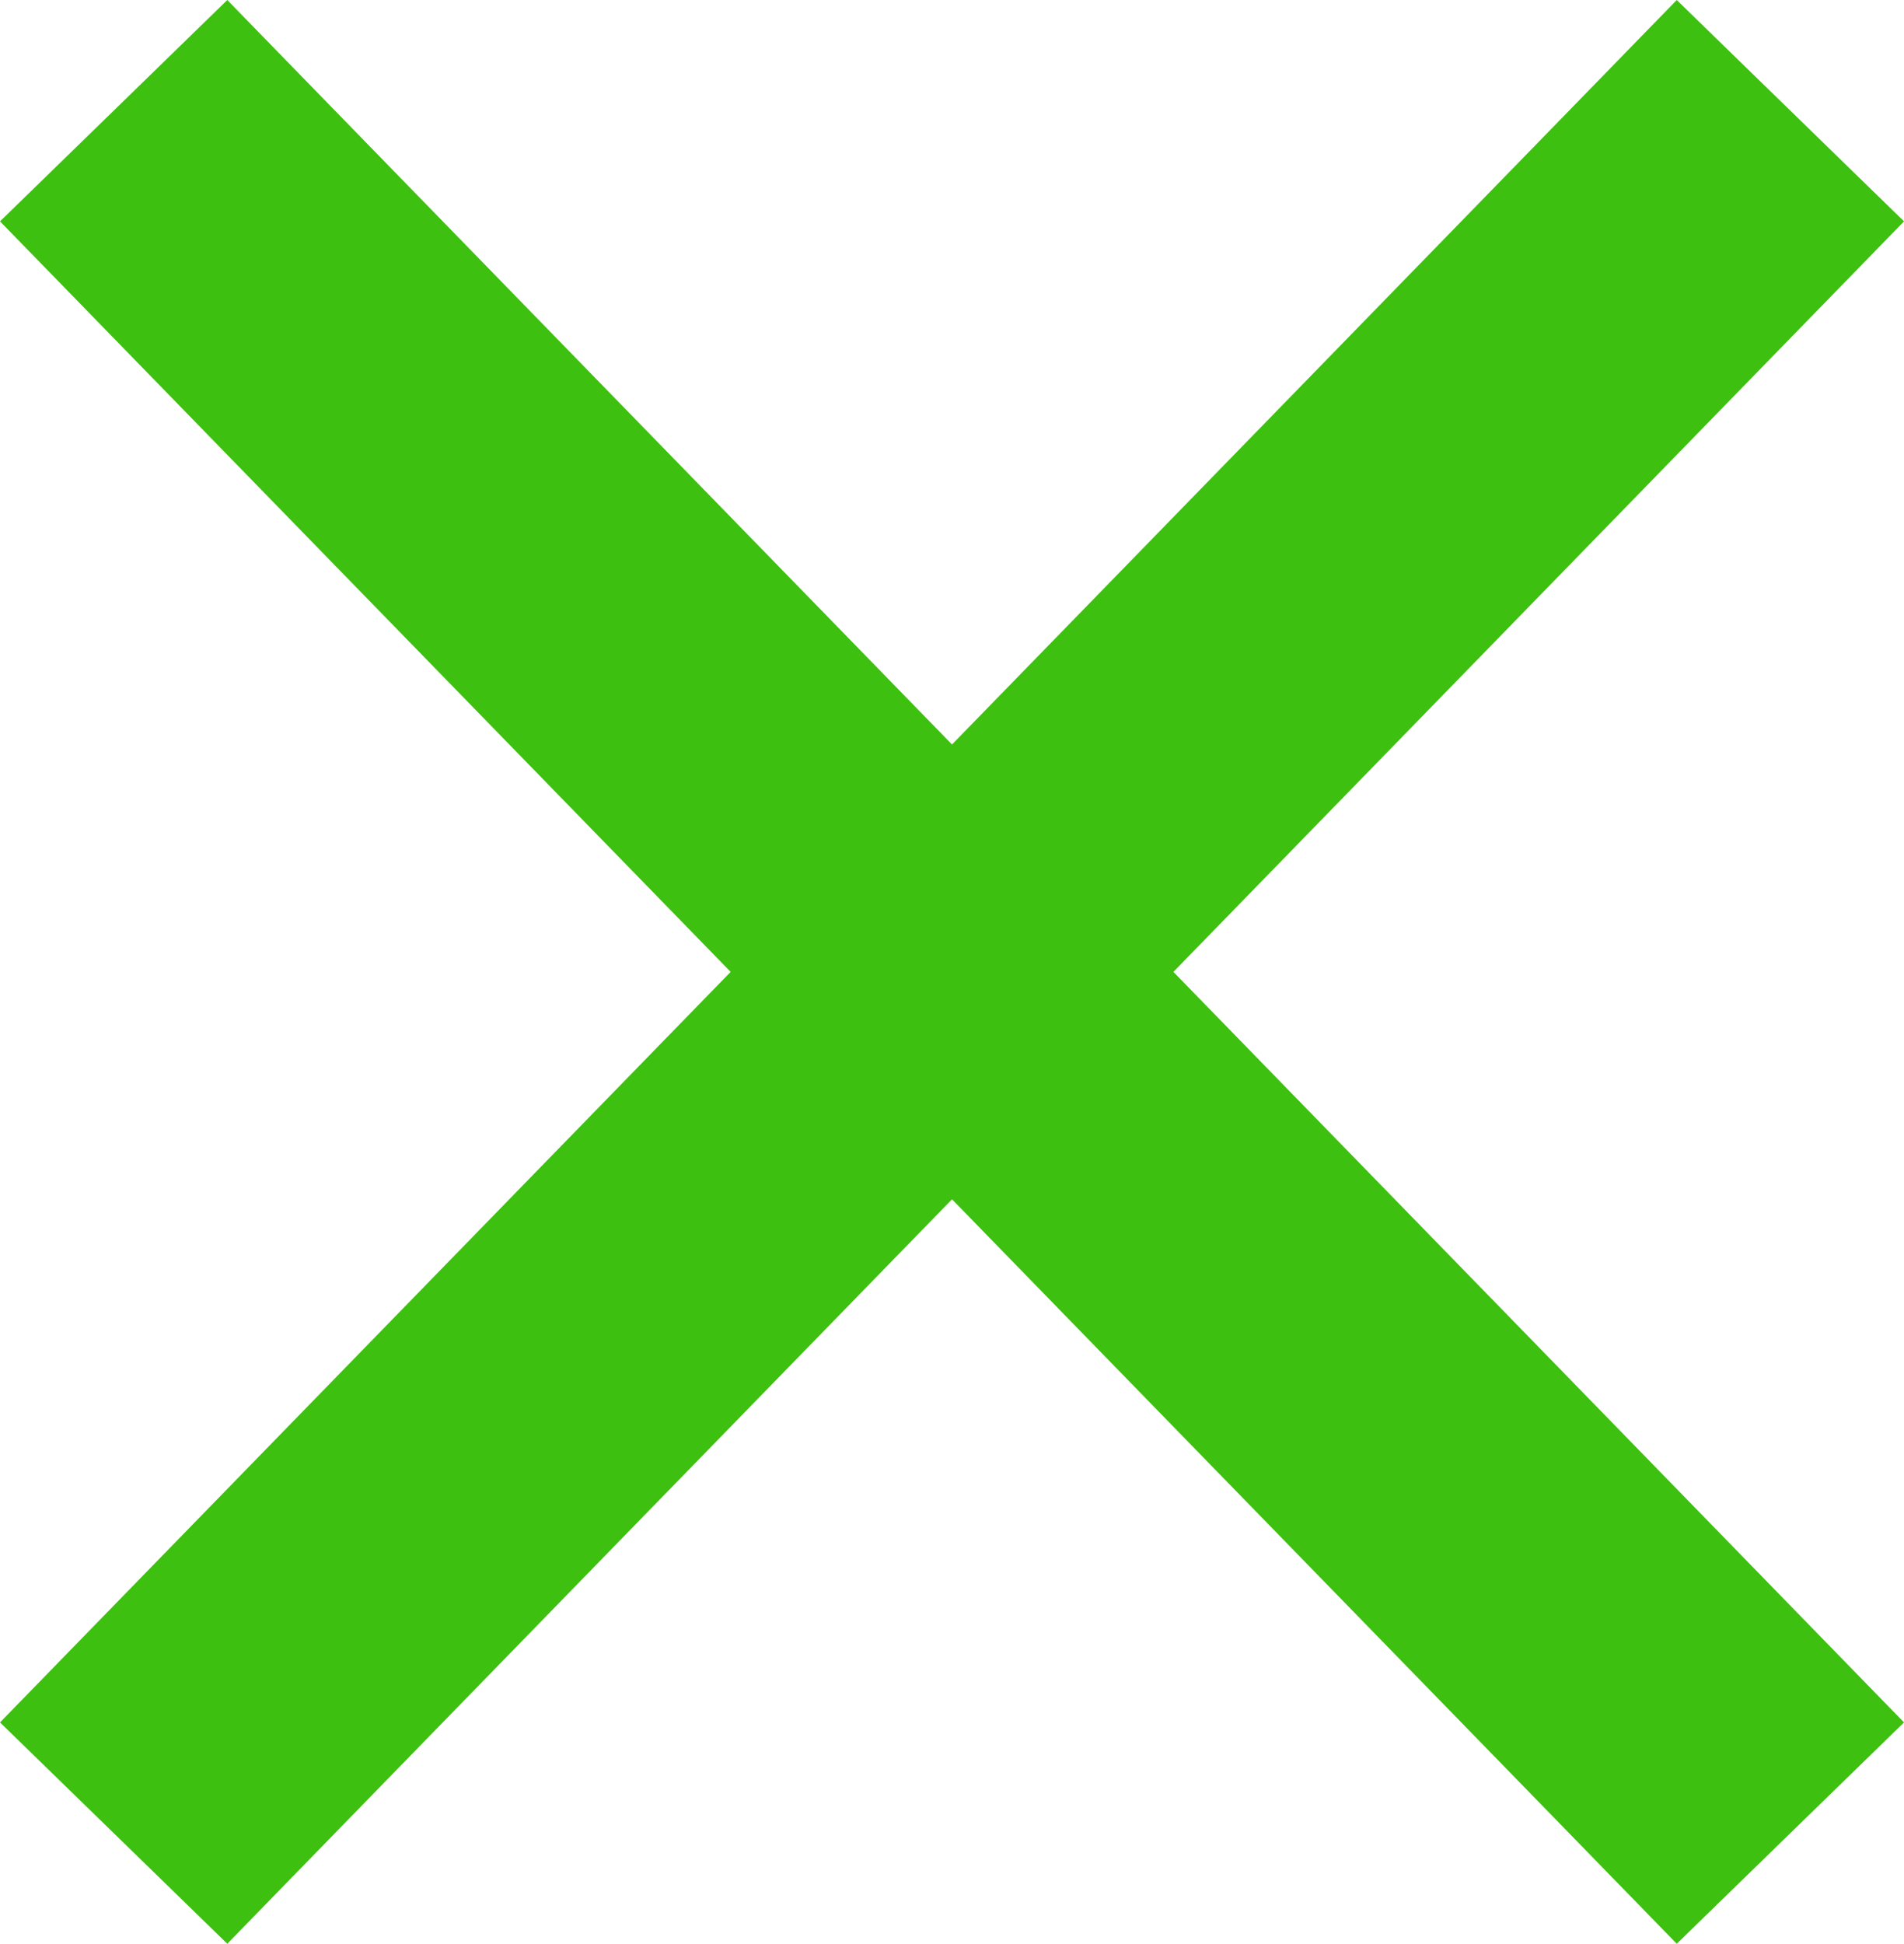
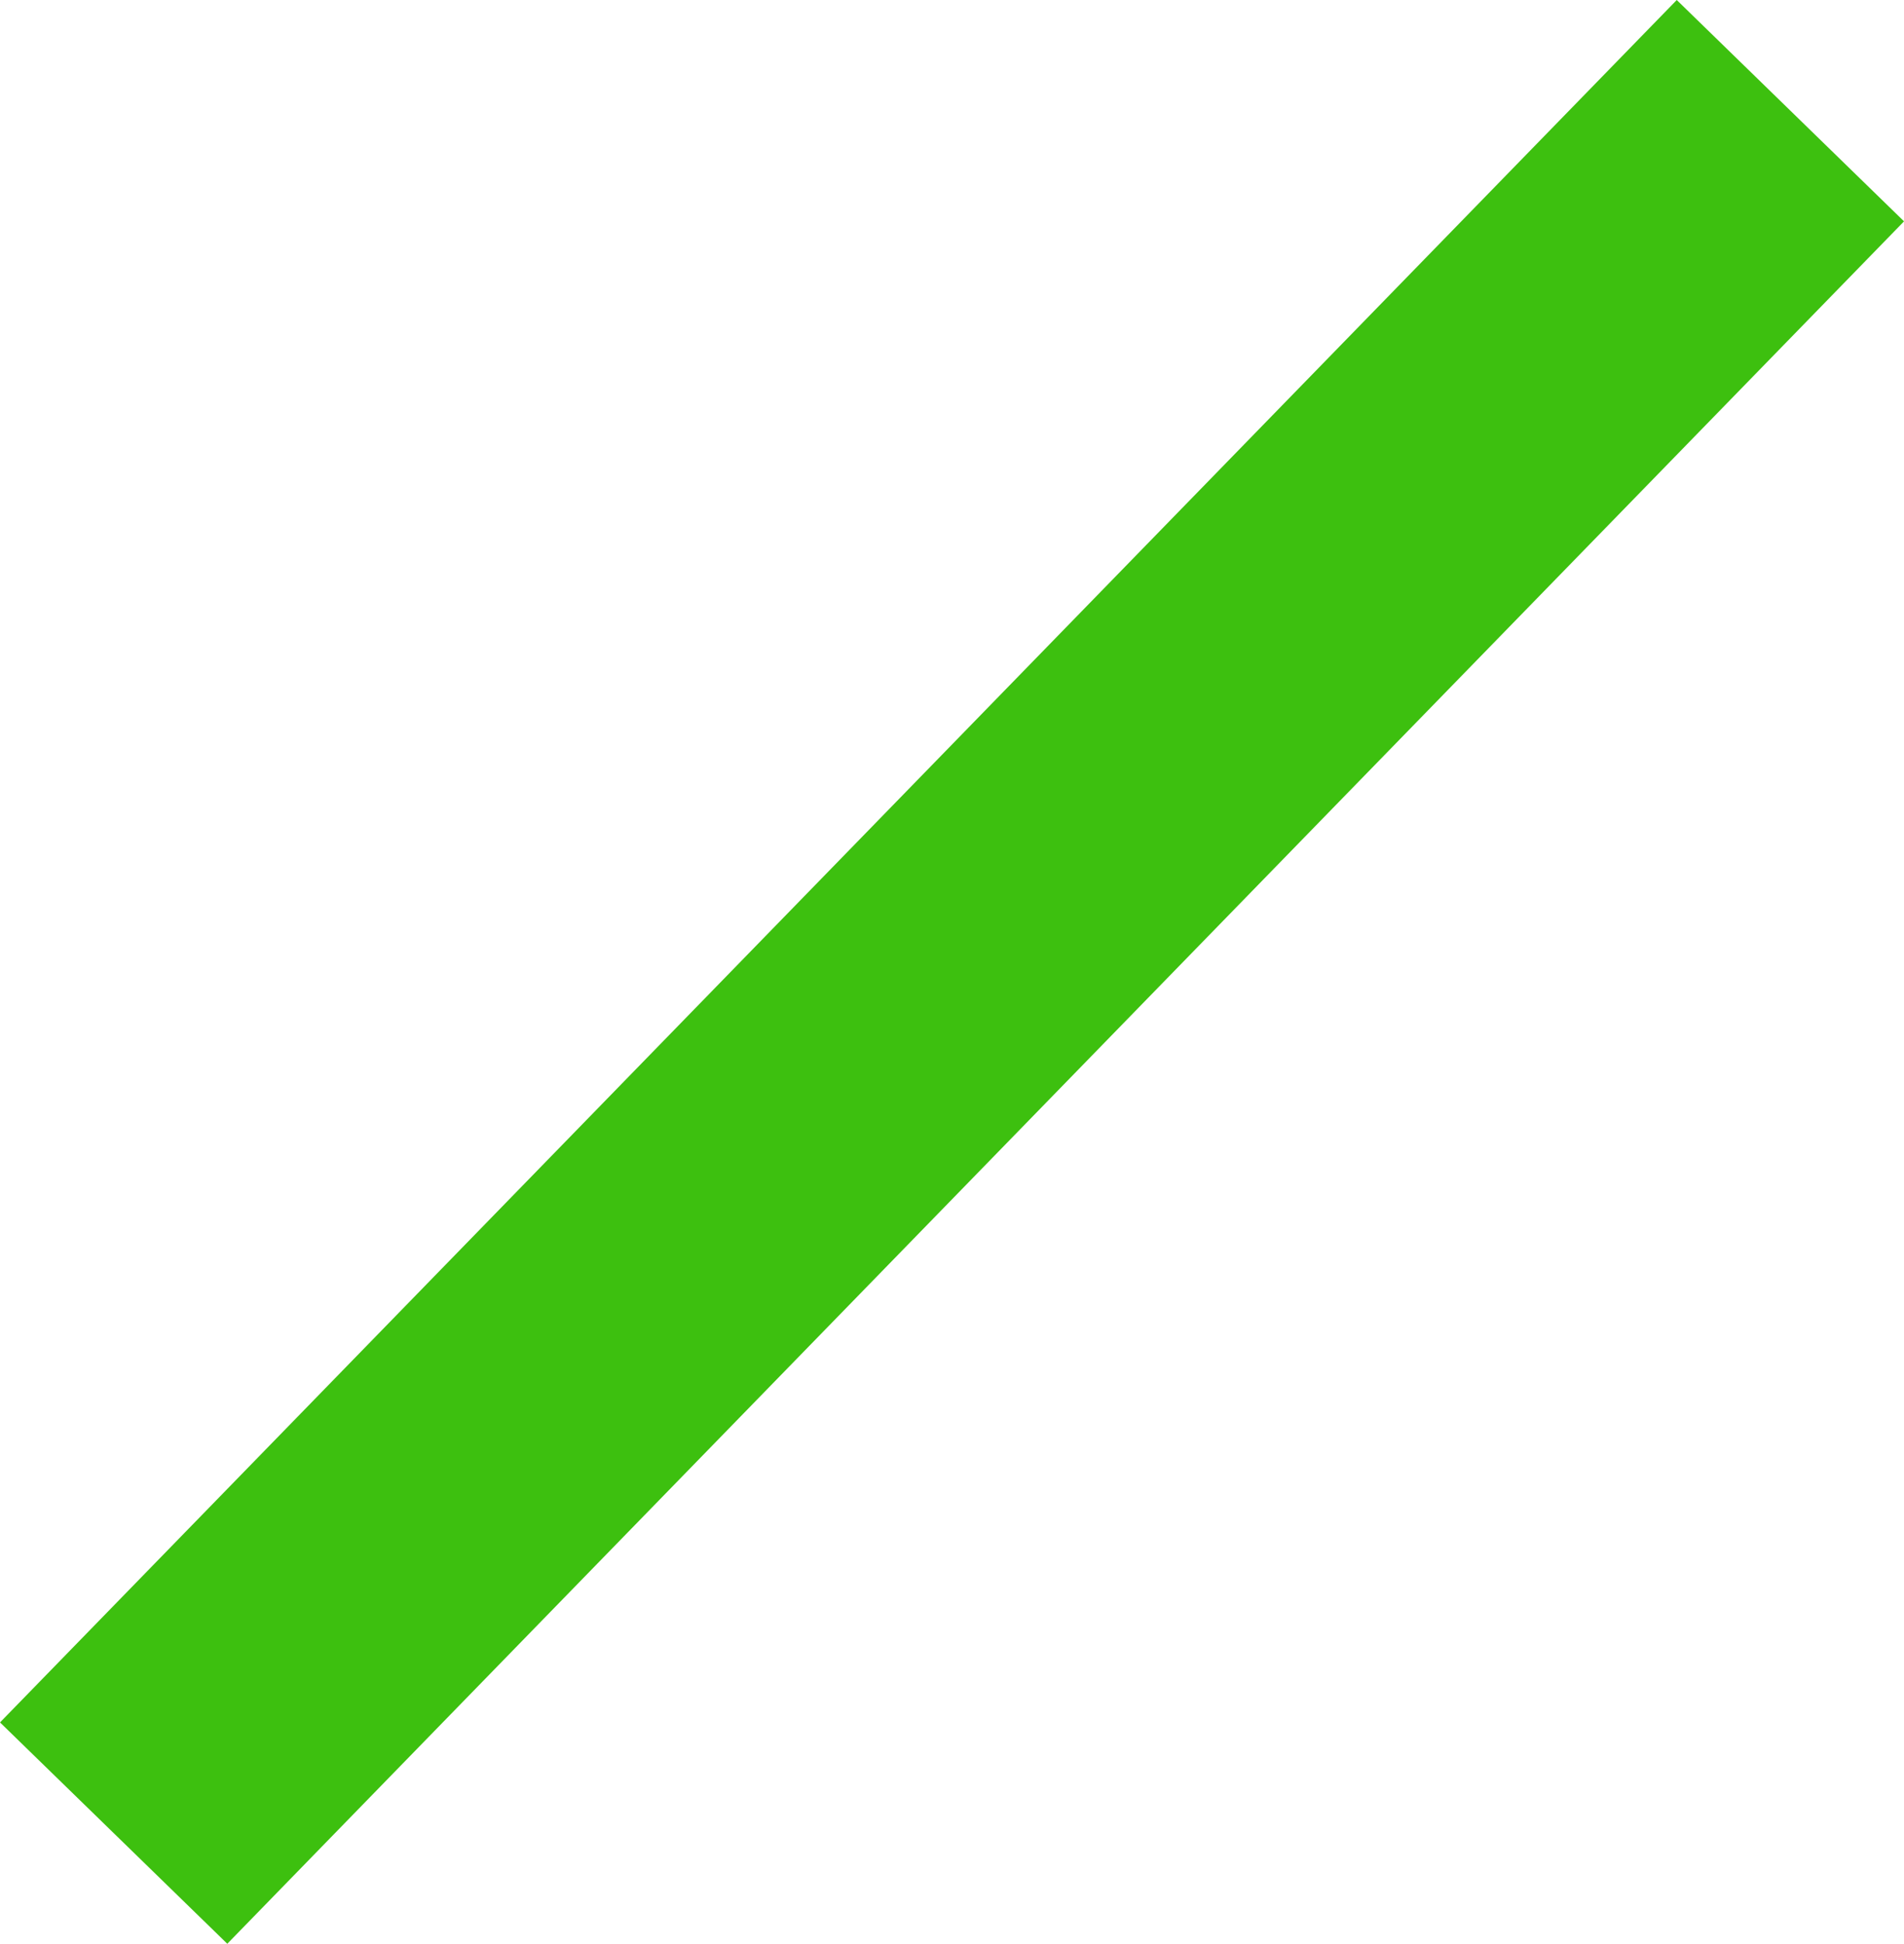
<svg xmlns="http://www.w3.org/2000/svg" width="42.015" height="42.883" viewBox="0 0 42.015 42.883">
  <g id="Group_125" data-name="Group 125" transform="translate(-585.492 -60.058)">
-     <line id="Line_1" data-name="Line 1" x2="37" y2="38" transform="translate(588 62.5)" fill="none" stroke="#3dc00f" stroke-width="7" />
    <line id="Line_2" data-name="Line 2" x1="37" y2="38" transform="translate(588 62.5)" fill="none" stroke="#3dc00f" stroke-width="7" />
  </g>
</svg>